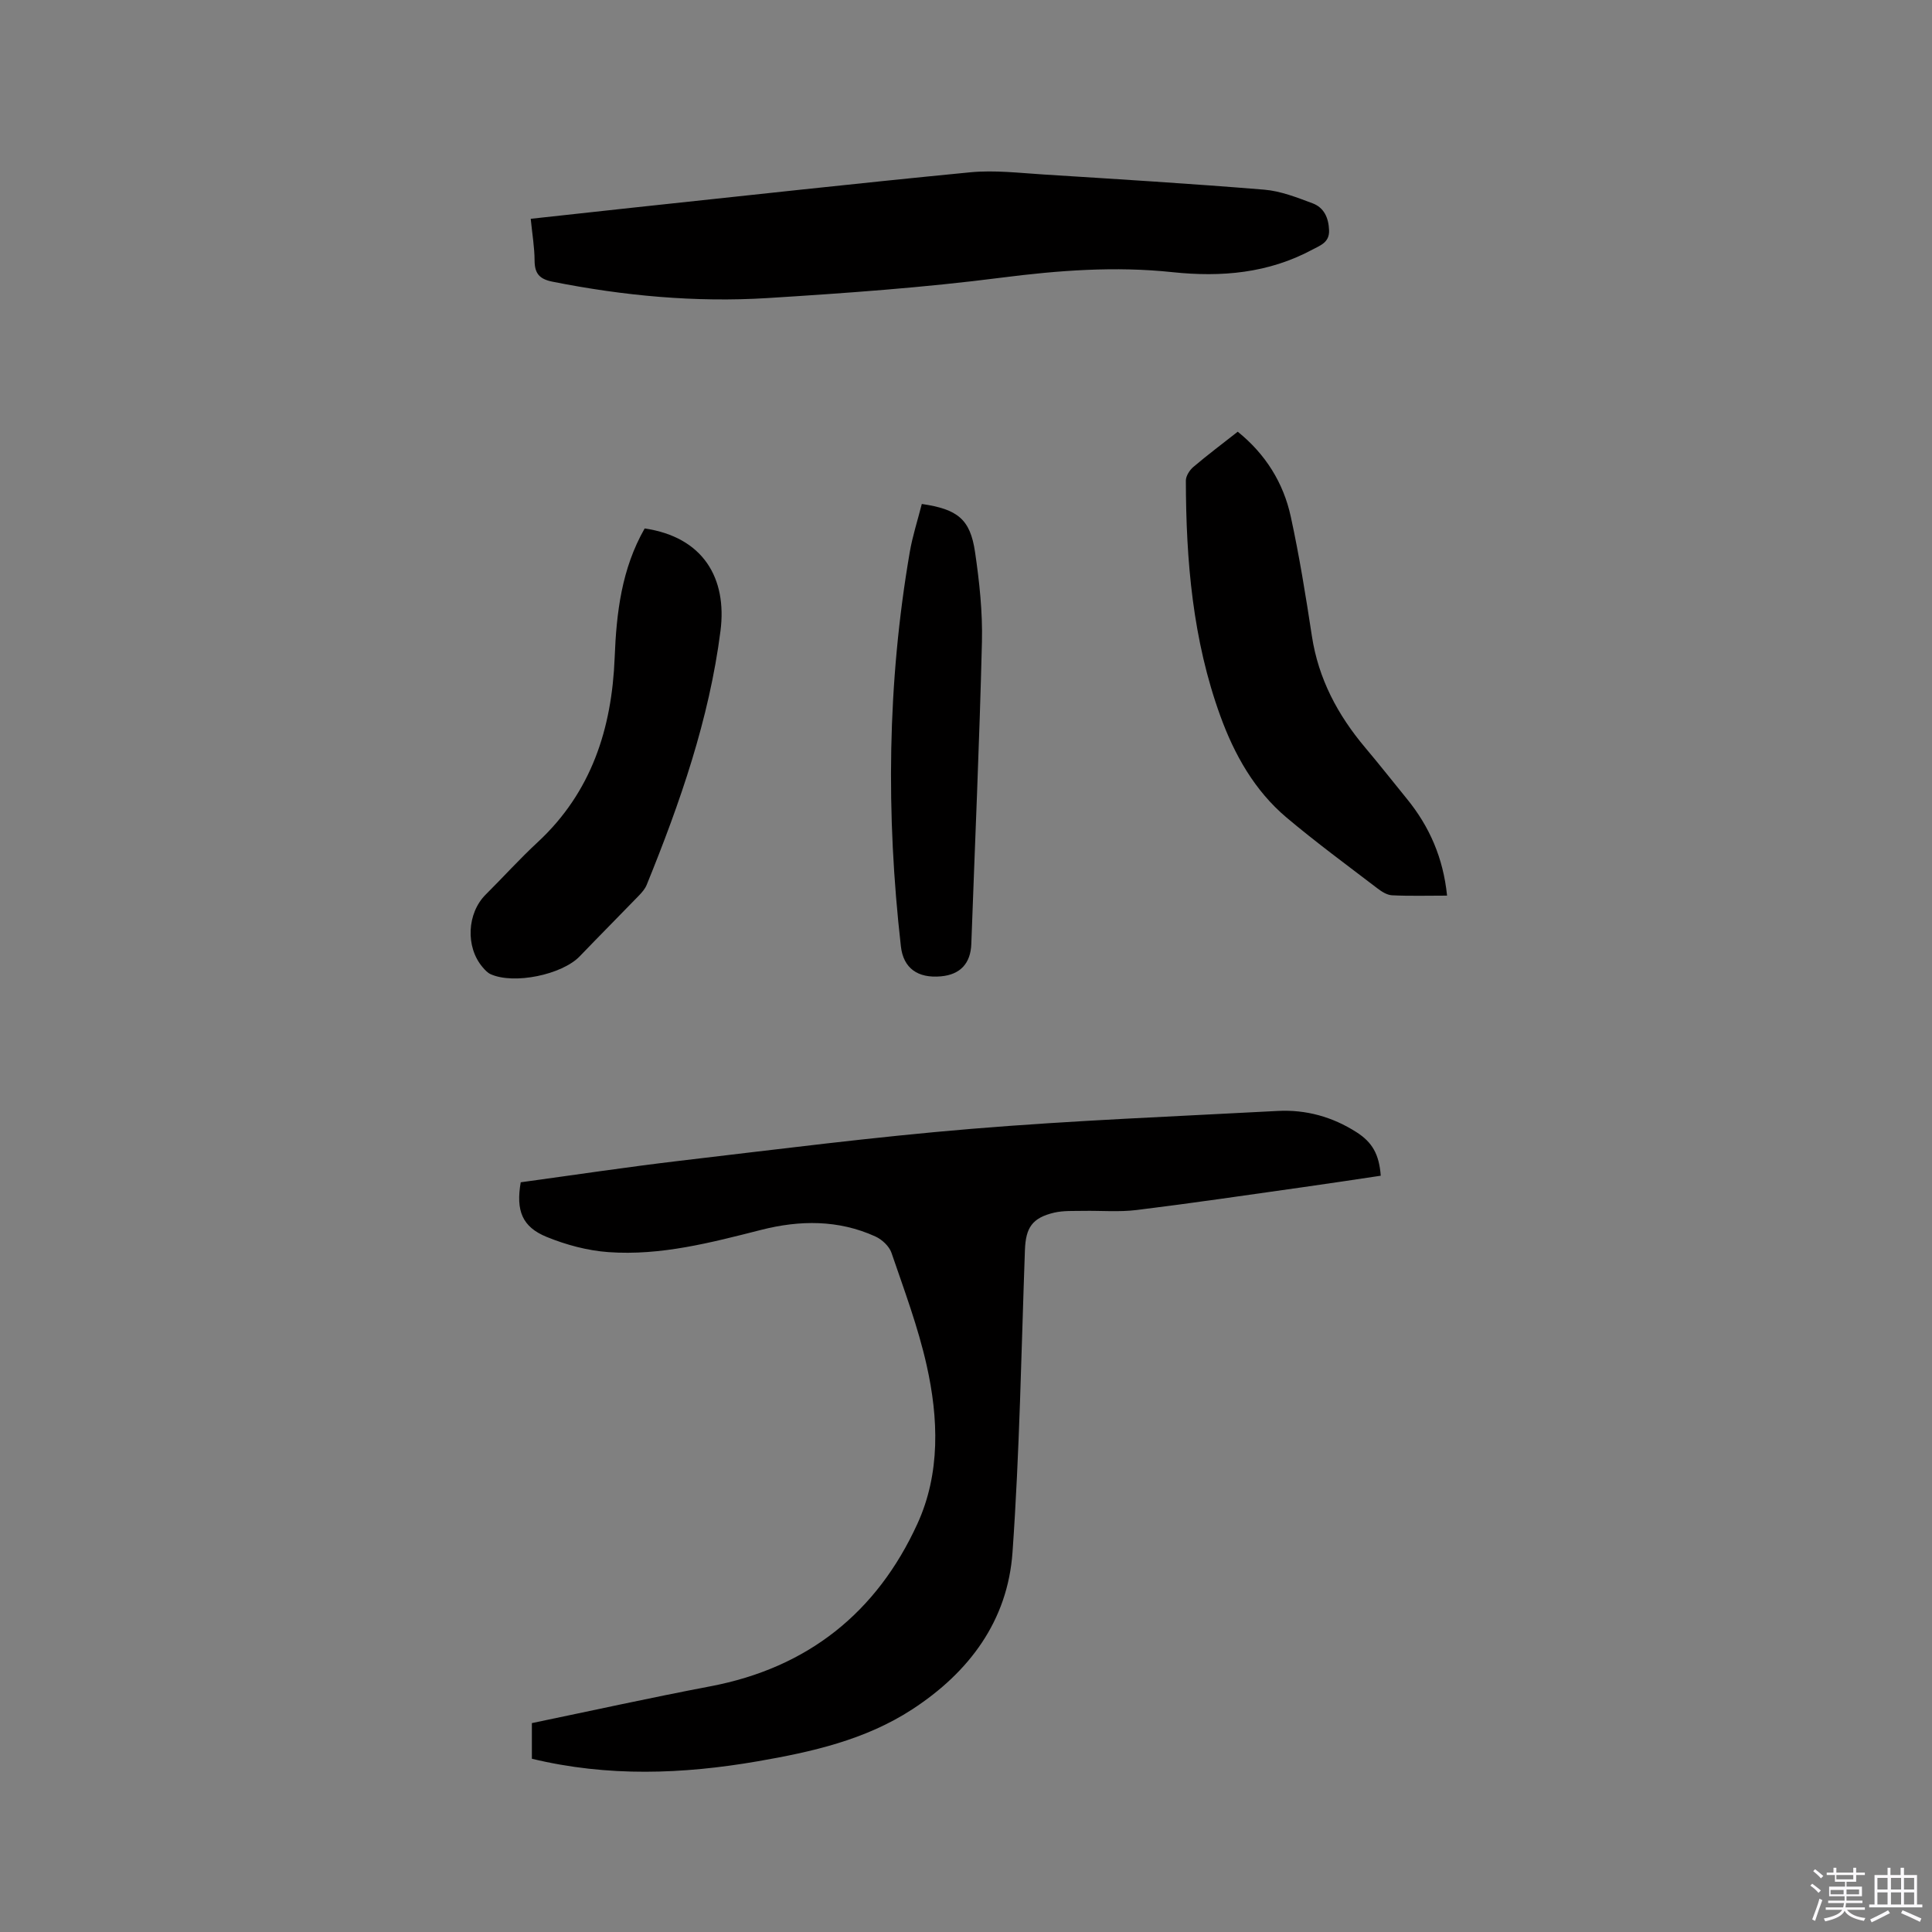
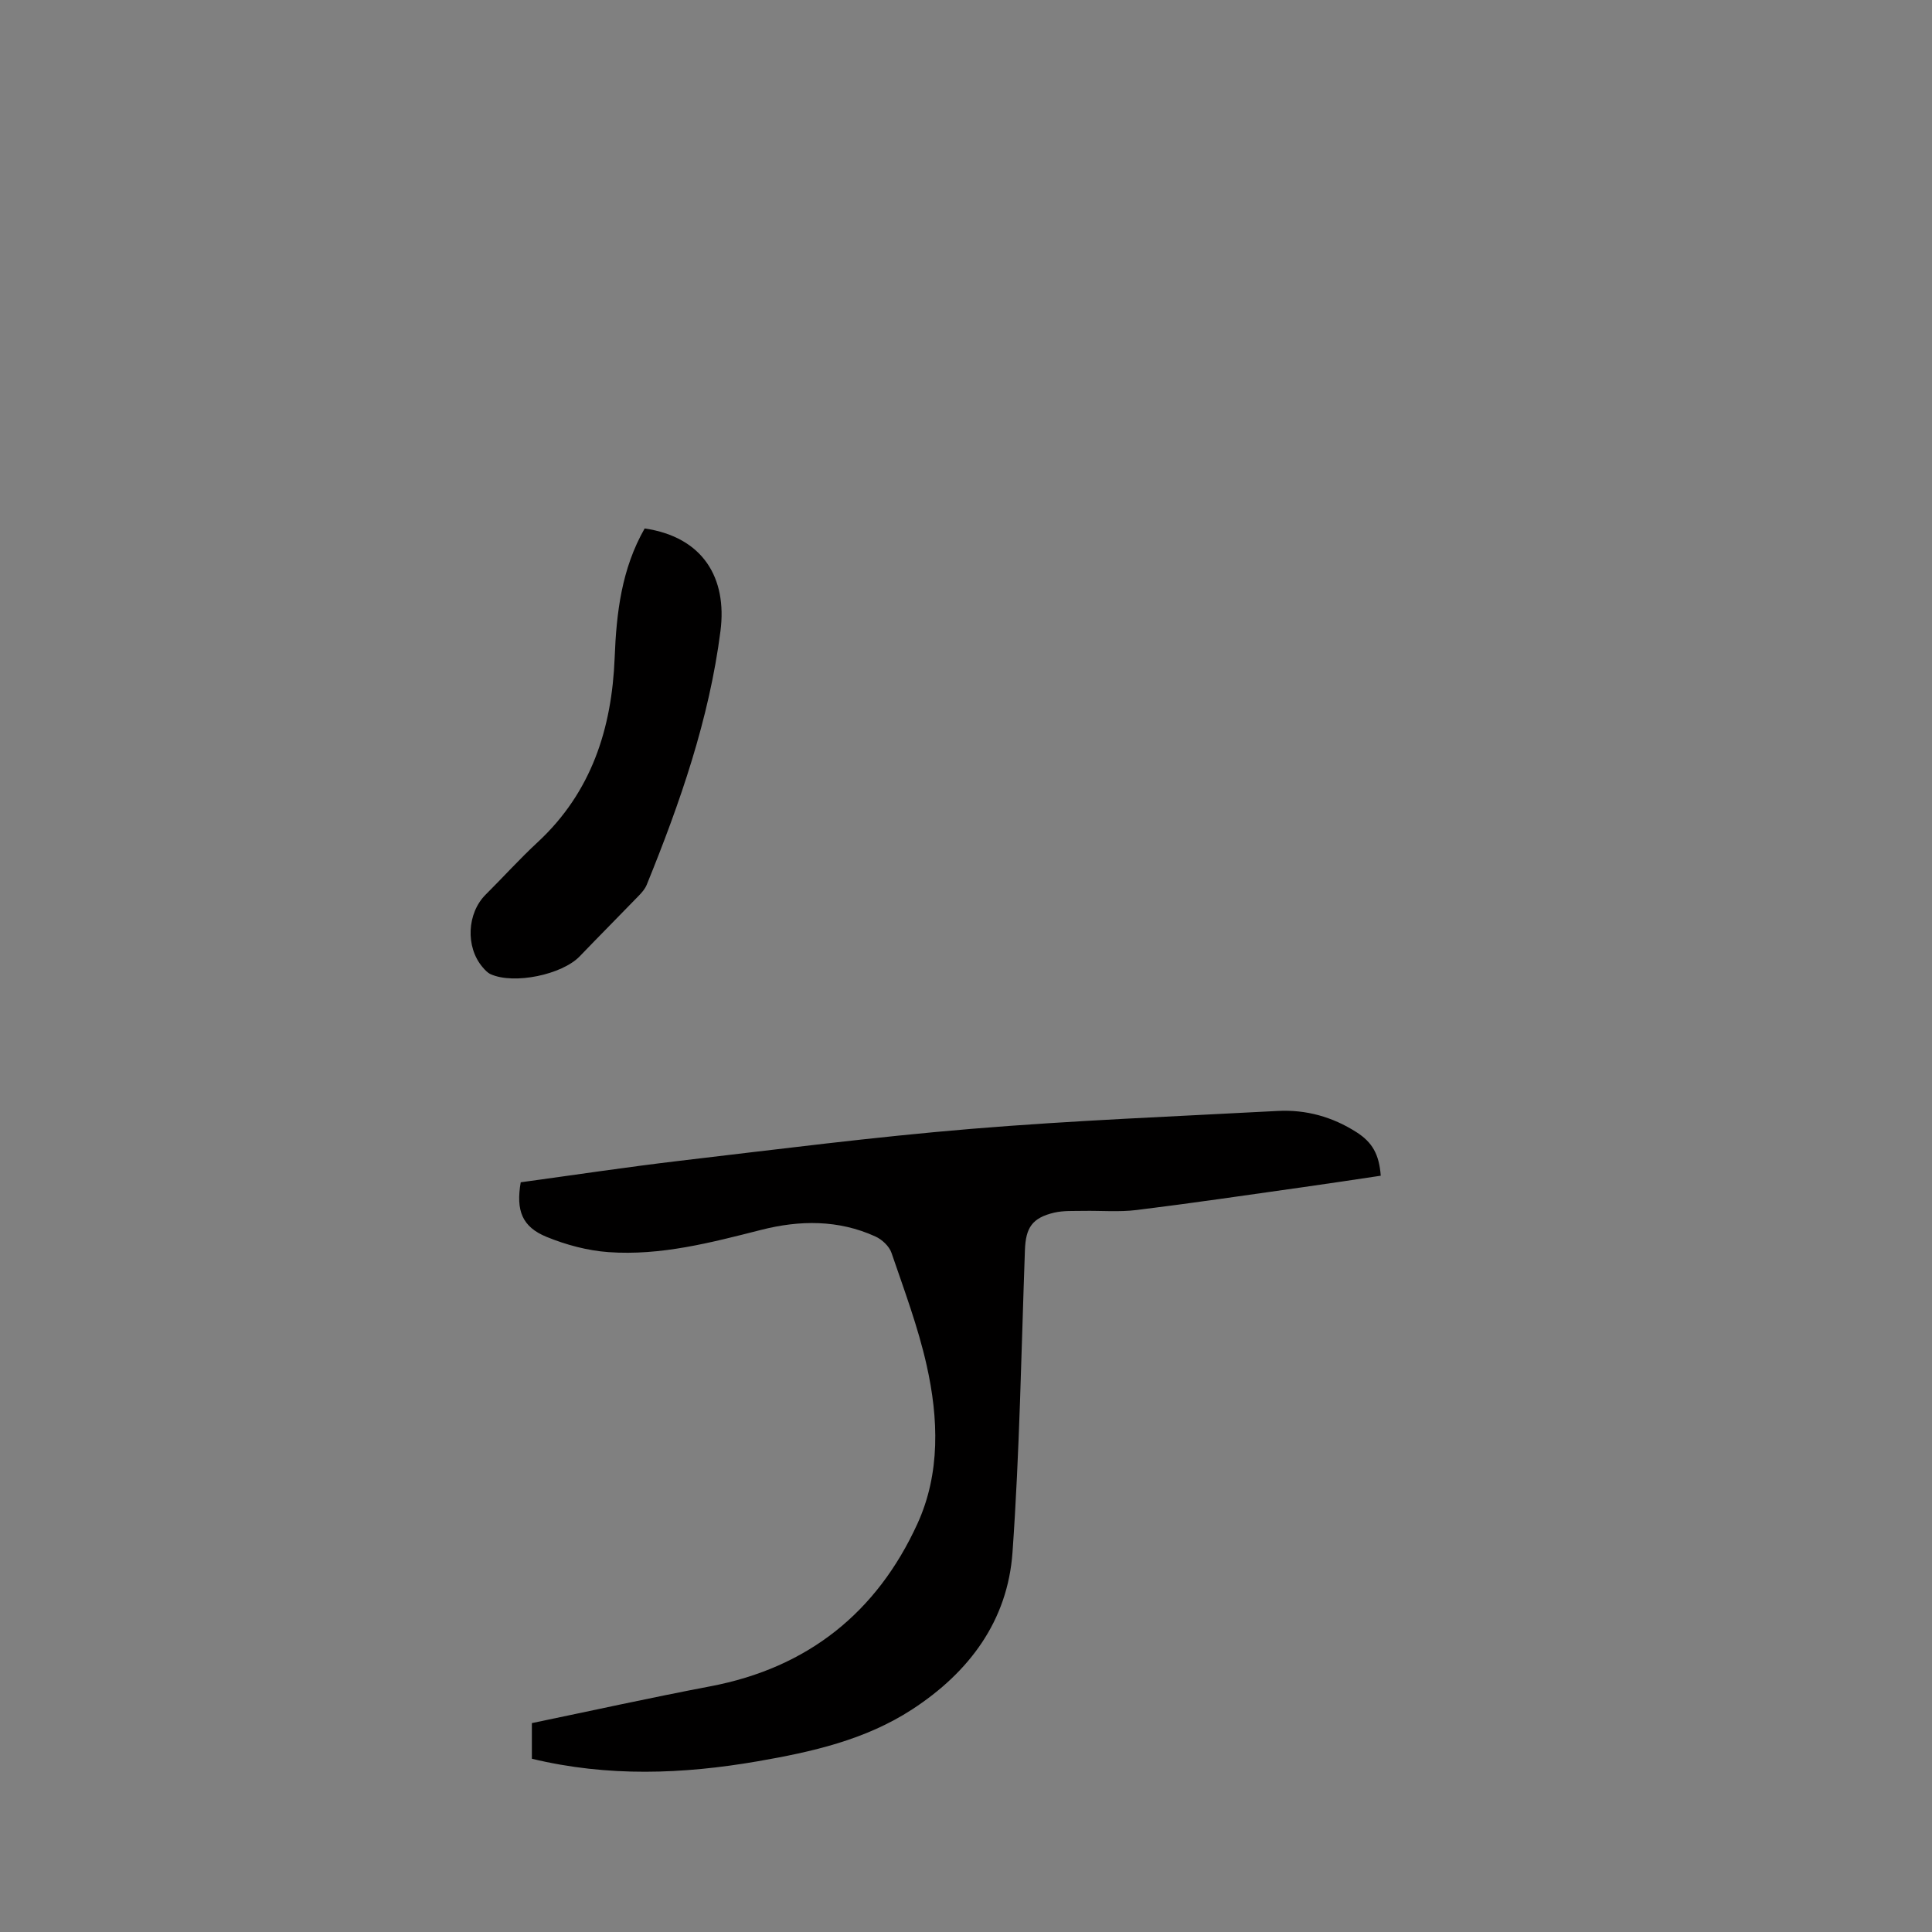
<svg xmlns="http://www.w3.org/2000/svg" enable-background="new 0 0 400 400" viewBox="0 0 400 400">
  <rect x="0" y="0" width="400" height="400" fill="#808080" stroke="none" />
-   <path d="m374.8 390.4.4-.4c.7.5 1.3 1 1.8 1.4l-.5.5c-.5-.6-1.1-1.1-1.7-1.5zm1 7.3-.6-.3c.5-1.4 1.1-2.8 1.5-4.3.2.1.4.2.6.3-.5 1.3-1 2.8-1.5 4.3zm-.4-10.3.4-.4c.4.3 1 .8 1.7 1.4l-.5.5c-.4-.5-1-1-1.6-1.5zm2.5.3h1.7v-1h.6v1h3.5v-1h.6v1h1.8v.5h-1.8v1.4h-2v1h3.2v2h-3.2v.9h3.3v.5h-3.4c0 .3-.1.6-.1.9h4v.5h-3.7c.7.9 1.9 1.5 3.8 1.7-.1.2-.2.4-.3.6-2.1-.4-3.5-1.1-4-2.1-.4 1-1.8 1.7-4 2.2-.1-.2-.2-.4-.3-.6 2.1-.4 3.4-1 3.8-1.8h-3.4v-.5h3.6c.1-.3.1-.6.2-.9h-3.3v-.5h3.4c0-.3 0-.6 0-.9h-3.2v-2h3.3v-1h-2.1v-1.4h-1.7v-.5zm1.1 3.5v1h2.7c0-.3 0-.4 0-.4 0-.1 0-.2 0-.2 0-.1 0-.2 0-.3h-2.7zm1.2-3v.9h3.5v-.9zm4.7 3h-2.6v.6.4h2.6z" fill="#fbfafc" />
-   <path d="m393.6 386.7h.6v1.5h2.7v6.1h1.1v.6h-11v-.6h1.1v-6.1h2.7v-1.5h.6v1.5h2.1v-1.5zm-2.7 8.8.4.6c-1.2.6-2.5 1.3-3.8 1.9-.1-.2-.2-.4-.3-.6 1.2-.6 2.5-1.2 3.7-1.9zm-2.2-6.7v2.4h2.1v-2.4zm0 3v2.5h2.1v-2.5zm2.8-3v2.4h2.1v-2.4zm0 3v2.5h2.1v-2.5zm6 6.1c-1.4-.7-2.7-1.3-3.9-1.8l.3-.6c1.5.6 2.7 1.2 3.9 1.7zm-1.2-9.1h-2.1v2.4h2.1zm-2.1 3v2.5h2.1v-2.5z" fill="#fbfafc" />
  <g fill="#010000">
    <path d="m110.12 356.75c12.3-2.55 24.6-5.27 36.97-7.62 20.15-3.83 34.45-15.27 42.85-33.65 4.77-10.42 4.38-21.82 1.91-32.82-1.77-7.91-4.65-15.58-7.28-23.28-.47-1.37-1.96-2.76-3.33-3.38-7.66-3.49-15.67-3.4-23.64-1.37-10.39 2.64-20.8 5.38-31.61 4.61-4.33-.31-8.77-1.5-12.81-3.15-5.1-2.08-6.38-5.46-5.37-11.31 10.93-1.49 21.91-3.15 32.93-4.45 20.1-2.36 40.18-4.94 60.34-6.61 21.11-1.75 42.3-2.58 63.46-3.71 5.85-.31 11.34 1.22 16.31 4.4 3.29 2.1 4.69 4.6 5.02 9.01-5.38.8-10.8 1.63-16.22 2.39-11.43 1.61-22.86 3.3-34.32 4.71-3.65.45-7.39.11-11.08.18-1.99.04-4.05-.08-5.97.36-4.59 1.08-5.91 3.12-6.08 7.74-.75 20.87-1.1 41.76-2.57 62.58-1 14.19-8.97 24.85-20.79 32.54-9.72 6.32-20.78 8.8-31.99 10.74-15.48 2.67-30.96 3.27-46.73-.53 0-2.27 0-4.61 0-7.38z" />
-     <path d="m109.88 45.3c7.24-.79 14.06-1.55 20.89-2.28 23.38-2.49 46.75-5.08 70.14-7.35 5.01-.48 10.14.14 15.21.46 15.22.96 30.44 1.89 45.64 3.14 3.39.28 6.75 1.61 9.99 2.82 2.38.89 3.33 3.01 3.42 5.6.09 2.51-1.81 3.11-3.43 3.98-9.12 4.9-18.82 5.75-28.98 4.68-11.84-1.26-23.6-.38-35.45 1.14-16.04 2.06-32.22 3.21-48.38 4.22-14.96.93-29.82-.46-44.54-3.39-2.69-.54-3.69-1.67-3.71-4.35-.01-2.74-.48-5.47-.8-8.67z" />
-     <path d="m299.6 185.43c-4.01 0-7.71.11-11.39-.07-1.04-.05-2.16-.76-3.04-1.44-6.31-4.82-12.72-9.53-18.79-14.64-6.63-5.59-10.81-13.02-13.72-21.04-5.72-15.73-7.11-32.15-7.14-48.74 0-.95.77-2.16 1.55-2.82 2.9-2.47 5.95-4.75 9.19-7.3 5.73 4.62 9.46 10.55 10.99 17.62 1.77 8.15 3.1 16.41 4.36 24.67 1.35 8.88 5.36 16.38 11.06 23.14 2.93 3.48 5.75 7.06 8.62 10.59 4.66 5.72 7.51 12.19 8.31 20.03z" />
    <path d="m133.47 109.41c12.15 1.79 17.09 10.32 15.7 21.21-2.34 18.28-8.37 35.59-15.28 52.58-.34.84-1.01 1.6-1.66 2.27-4.05 4.19-8.16 8.31-12.2 12.52-3.66 3.81-13.62 5.89-18.46 3.7-.64-.29-1.18-.89-1.65-1.44-3.58-4.19-3.24-11.19.65-15.05 3.61-3.59 7.02-7.38 10.75-10.83 11.14-10.34 15.36-23.52 15.94-38.22.36-9.28 1.43-18.37 6.21-26.74z" />
-     <path d="m190.85 104.34c7.45 1.09 10.02 3.17 11.02 9.94.9 6.14 1.58 12.41 1.43 18.6-.51 20.86-1.45 41.71-2.2 62.56-.14 4-2.27 6.34-6.28 6.7-4.81.44-7.79-1.68-8.3-6.2-3.1-27.3-2.83-54.53 1.84-81.65.57-3.31 1.62-6.53 2.49-9.95z" />
  </g>
</svg>